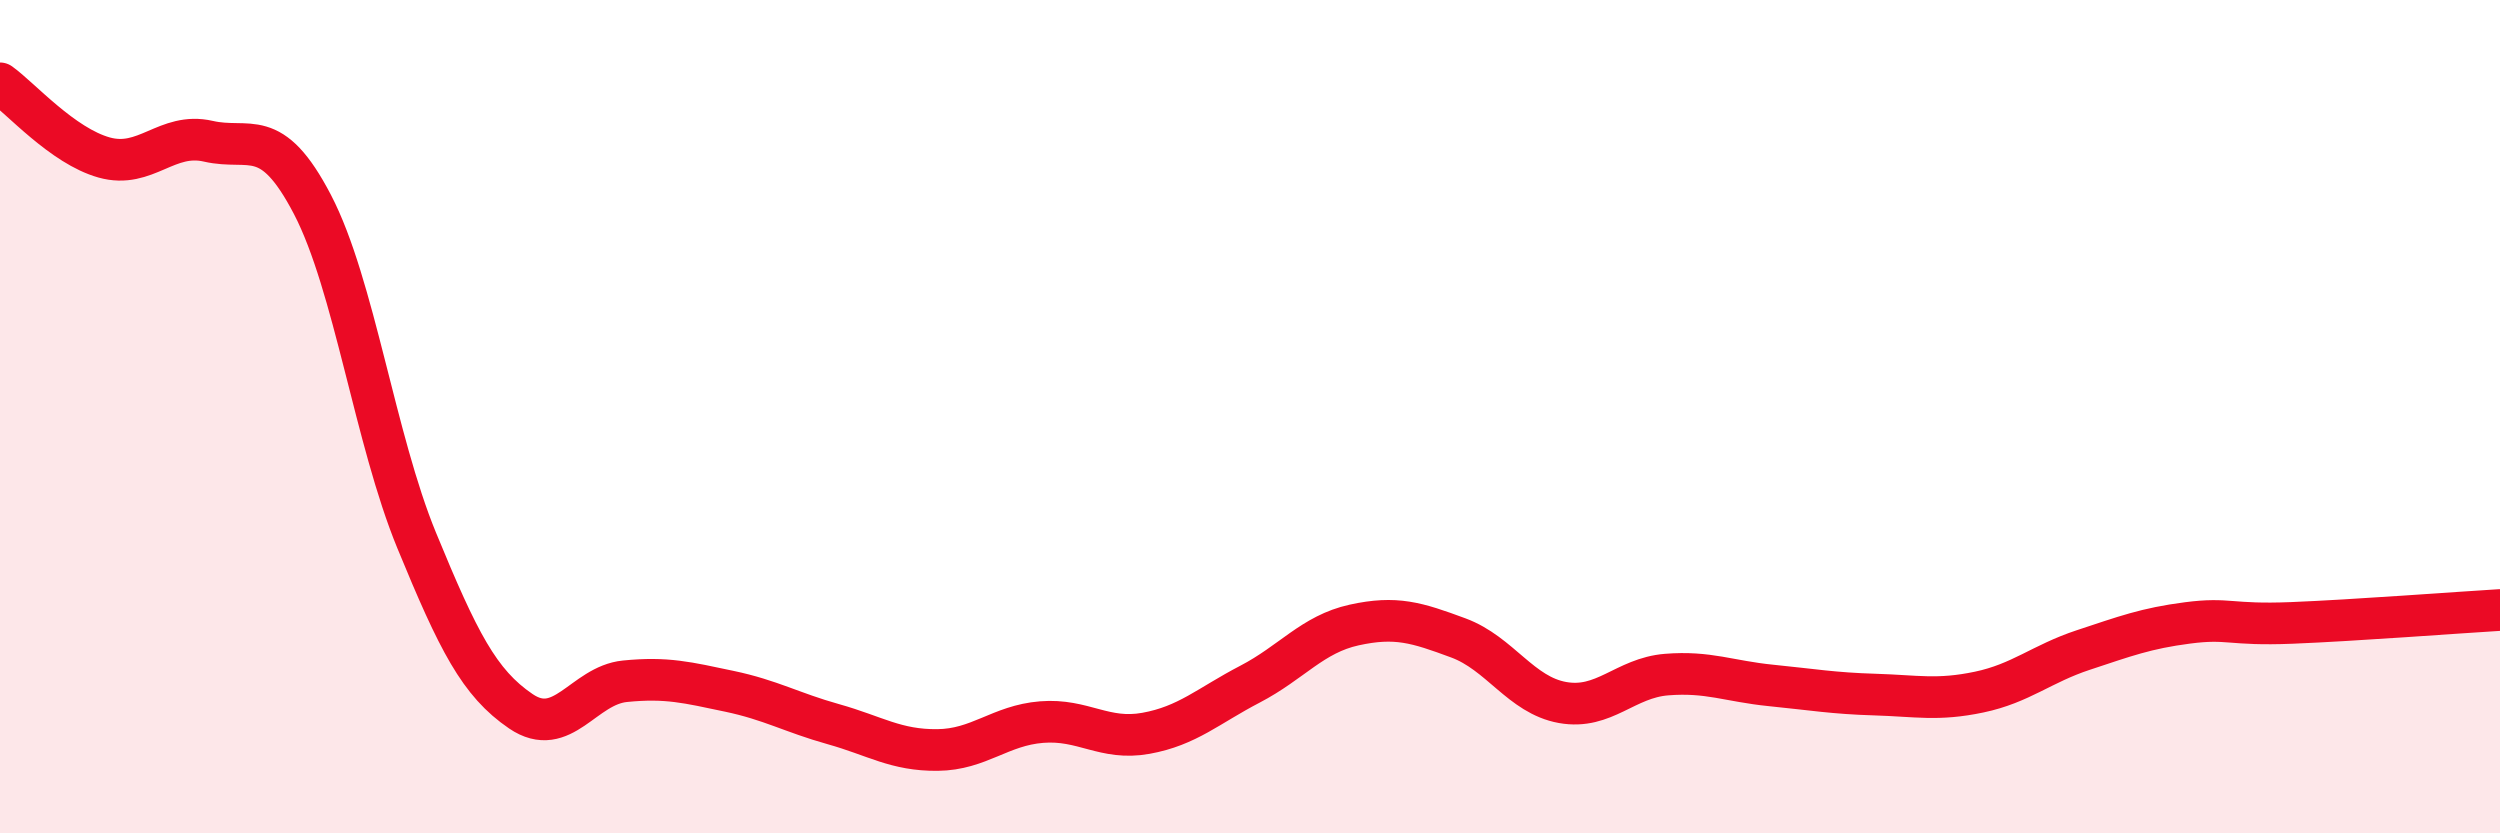
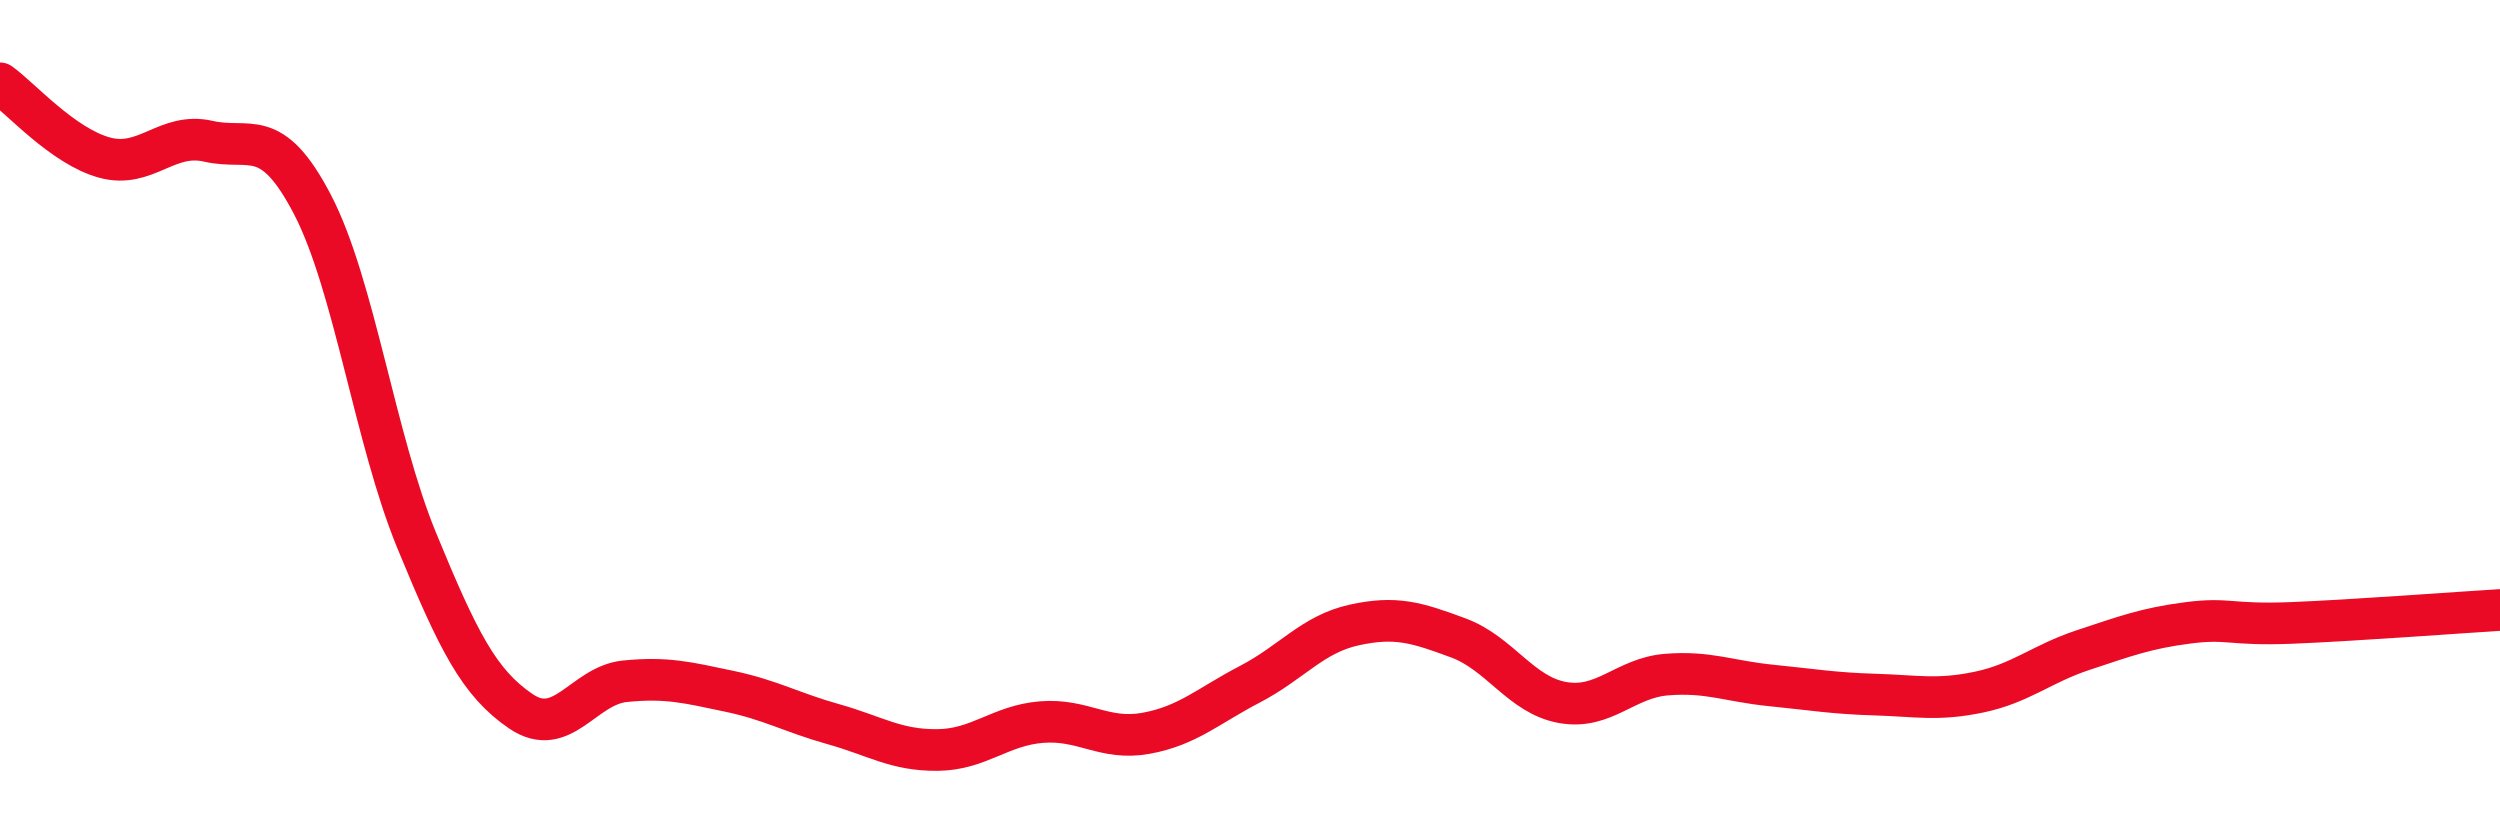
<svg xmlns="http://www.w3.org/2000/svg" width="60" height="20" viewBox="0 0 60 20">
-   <path d="M 0,2 C 0.5,2.36 1.5,3.5 2.5,3.78 C 3.5,4.06 4,3.16 5,3.39 C 6,3.62 6.5,2.99 7.5,4.91 C 8.5,6.83 9,10.54 10,12.97 C 11,15.4 11.5,16.39 12.5,17.07 C 13.5,17.75 14,16.45 15,16.35 C 16,16.25 16.5,16.38 17.5,16.59 C 18.5,16.8 19,17.1 20,17.38 C 21,17.66 21.5,18.01 22.5,18 C 23.5,17.99 24,17.41 25,17.33 C 26,17.25 26.5,17.78 27.5,17.6 C 28.5,17.42 29,16.94 30,16.42 C 31,15.9 31.5,15.22 32.5,15 C 33.5,14.78 34,14.94 35,15.31 C 36,15.68 36.5,16.68 37.5,16.86 C 38.5,17.04 39,16.27 40,16.19 C 41,16.11 41.5,16.35 42.5,16.45 C 43.5,16.55 44,16.64 45,16.67 C 46,16.7 46.5,16.82 47.5,16.61 C 48.5,16.4 49,15.93 50,15.6 C 51,15.27 51.5,15.08 52.5,14.95 C 53.5,14.82 53.5,15.01 55,14.95 C 56.5,14.89 59,14.7 60,14.64L60 20L0 20Z" fill="#EB0A25" opacity="0.1" stroke-linecap="round" stroke-linejoin="round" />
  <path d="M 0,2 C 0.5,2.36 1.5,3.5 2.5,3.78 C 3.5,4.06 4,3.16 5,3.39 C 6,3.62 6.5,2.99 7.5,4.91 C 8.5,6.83 9,10.54 10,12.97 C 11,15.4 11.5,16.39 12.5,17.07 C 13.5,17.75 14,16.45 15,16.35 C 16,16.25 16.5,16.38 17.5,16.59 C 18.5,16.8 19,17.1 20,17.38 C 21,17.66 21.5,18.01 22.5,18 C 23.5,17.99 24,17.41 25,17.33 C 26,17.25 26.5,17.78 27.5,17.6 C 28.5,17.42 29,16.94 30,16.42 C 31,15.9 31.5,15.22 32.5,15 C 33.5,14.78 34,14.94 35,15.31 C 36,15.68 36.5,16.68 37.5,16.86 C 38.5,17.04 39,16.27 40,16.19 C 41,16.11 41.5,16.35 42.5,16.45 C 43.5,16.55 44,16.64 45,16.67 C 46,16.7 46.5,16.82 47.5,16.61 C 48.5,16.4 49,15.93 50,15.6 C 51,15.27 51.5,15.08 52.5,14.95 C 53.5,14.82 53.5,15.01 55,14.95 C 56.5,14.89 59,14.7 60,14.64" stroke="#EB0A25" stroke-width="1" fill="none" stroke-linecap="round" stroke-linejoin="round" />
</svg>